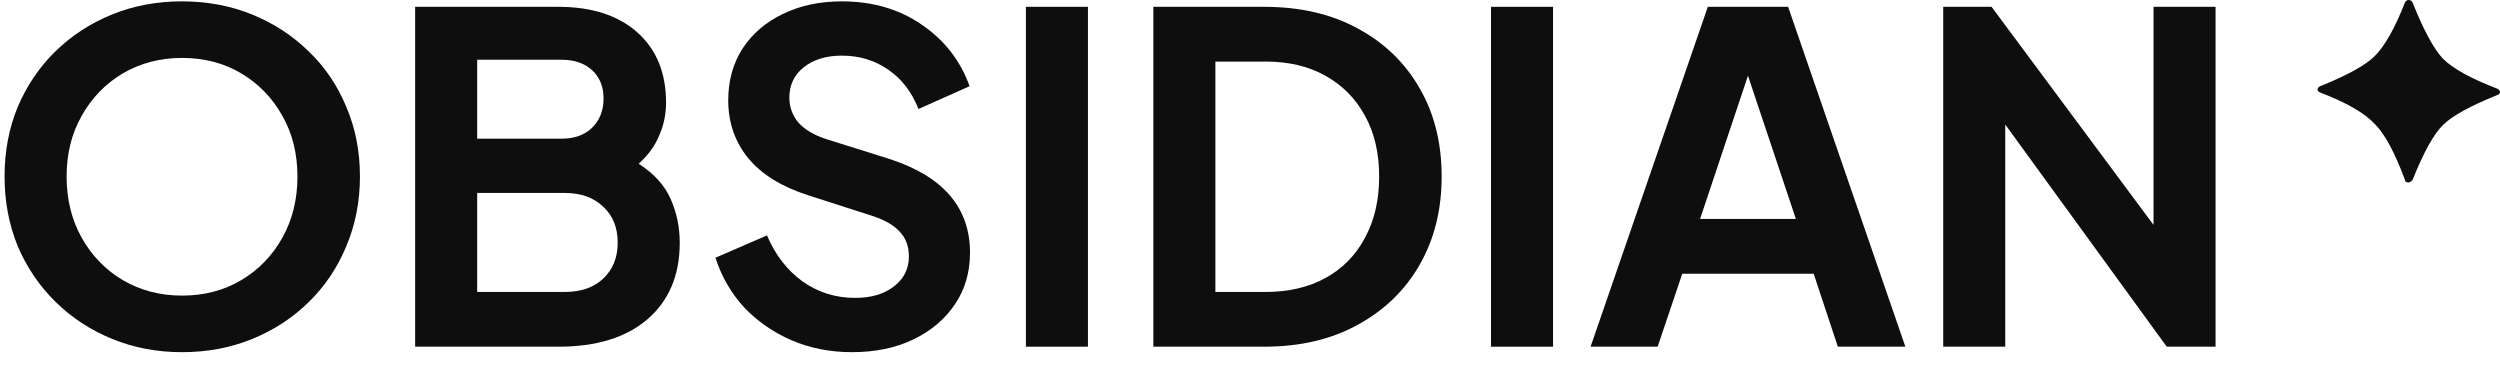
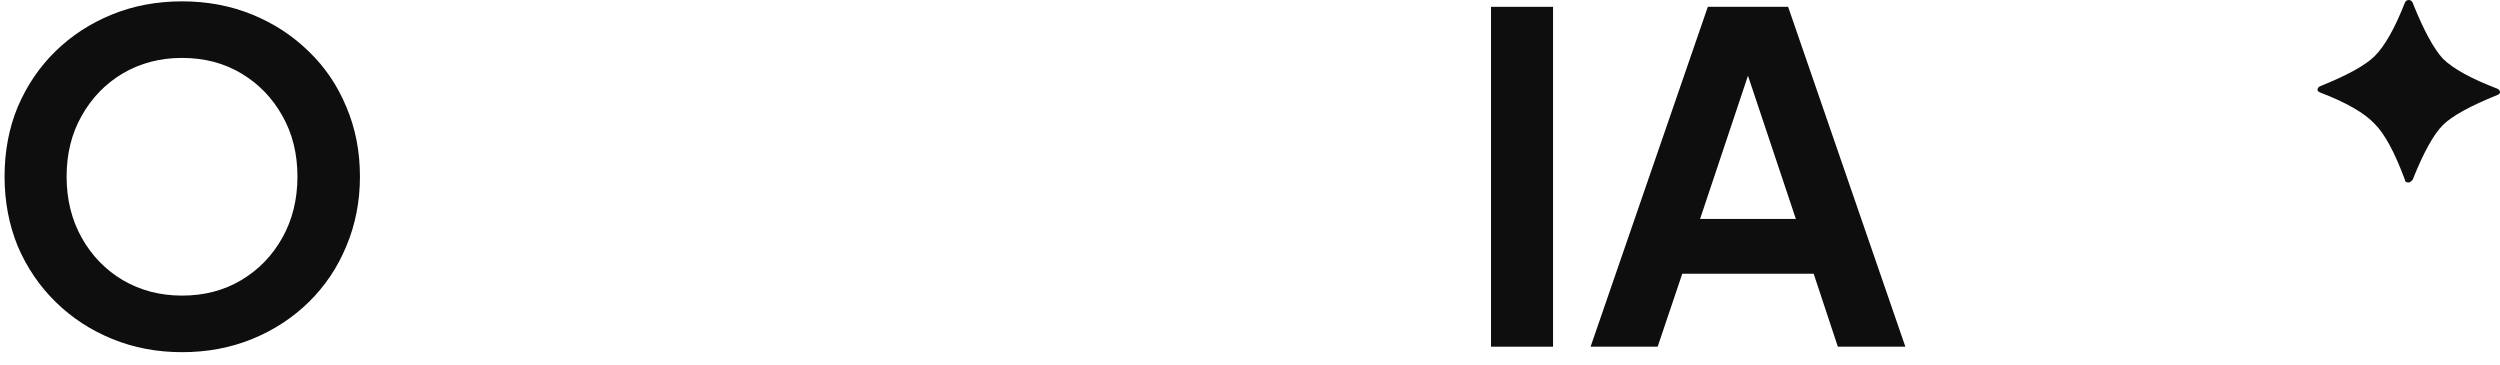
<svg xmlns="http://www.w3.org/2000/svg" width="137" height="20" viewBox="0 0 137 20" fill="none">
  <g clip-path="url(#clip0_2731_15)">
    <path d="M9.975 19.299C11.358 19.299 12.642 19.058 13.825 18.574C15.008 18.091 16.042 17.416 16.925 16.549C17.808 15.683 18.492 14.666 18.975 13.499C19.475 12.316 19.725 11.041 19.725 9.674C19.725 8.291 19.475 7.016 18.975 5.849C18.492 4.683 17.808 3.674 16.925 2.824C16.042 1.958 15.008 1.283 13.825 0.799C12.642 0.316 11.358 0.074 9.975 0.074C8.592 0.074 7.308 0.316 6.125 0.799C4.942 1.283 3.908 1.958 3.025 2.824C2.158 3.674 1.475 4.683 0.975 5.849C0.492 7.016 0.25 8.291 0.25 9.674C0.25 11.041 0.492 12.316 0.975 13.499C1.475 14.666 2.167 15.683 3.05 16.549C3.933 17.416 4.967 18.091 6.15 18.574C7.333 19.058 8.608 19.299 9.975 19.299ZM9.975 16.199C8.775 16.199 7.692 15.916 6.725 15.349C5.775 14.783 5.025 14.008 4.475 13.024C3.925 12.041 3.65 10.924 3.65 9.674C3.65 8.424 3.925 7.316 4.475 6.349C5.025 5.366 5.775 4.591 6.725 4.024C7.692 3.458 8.775 3.174 9.975 3.174C11.192 3.174 12.275 3.458 13.225 4.024C14.175 4.591 14.925 5.366 15.475 6.349C16.025 7.316 16.3 8.424 16.3 9.674C16.3 10.924 16.025 12.041 15.475 13.024C14.925 14.008 14.175 14.783 13.225 15.349C12.275 15.916 11.192 16.199 9.975 16.199Z" fill="#0E0E0E" />
-     <path d="M22.75 18.999H30.6C32.683 18.999 34.308 18.499 35.475 17.499C36.658 16.483 37.25 15.083 37.25 13.299C37.25 12.449 37.083 11.649 36.75 10.899C36.417 10.149 35.833 9.508 35 8.974C35.517 8.508 35.892 7.991 36.125 7.424C36.375 6.858 36.5 6.258 36.5 5.624C36.5 3.991 35.975 2.708 34.925 1.774C33.875 0.841 32.433 0.374 30.6 0.374H22.75V18.999ZM26.15 7.599V3.274H30.775C31.475 3.274 32.033 3.466 32.45 3.849C32.867 4.233 33.075 4.749 33.075 5.399C33.075 6.049 32.867 6.583 32.45 6.999C32.033 7.399 31.475 7.599 30.775 7.599H26.15ZM26.15 15.999V10.574H30.95C31.833 10.574 32.533 10.824 33.05 11.324C33.583 11.808 33.85 12.466 33.85 13.299C33.85 14.116 33.583 14.774 33.05 15.274C32.533 15.758 31.833 15.999 30.95 15.999H26.15Z" fill="#0E0E0E" />
-     <path d="M46.682 19.299C47.965 19.299 49.09 19.066 50.057 18.599C51.024 18.133 51.782 17.491 52.332 16.674C52.882 15.858 53.157 14.916 53.157 13.849C53.157 11.366 51.674 9.649 48.707 8.699L45.282 7.624C44.615 7.408 44.107 7.108 43.757 6.724C43.424 6.324 43.257 5.866 43.257 5.349C43.257 4.666 43.515 4.116 44.032 3.699C44.565 3.266 45.265 3.049 46.132 3.049C47.099 3.049 47.949 3.308 48.682 3.824C49.415 4.324 49.965 5.041 50.332 5.974L53.132 4.724C52.632 3.324 51.757 2.199 50.507 1.349C49.274 0.499 47.815 0.074 46.132 0.074C44.915 0.074 43.832 0.308 42.882 0.774C41.949 1.224 41.215 1.858 40.682 2.674C40.165 3.491 39.907 4.433 39.907 5.499C39.907 6.716 40.274 7.774 41.007 8.674C41.74 9.558 42.832 10.233 44.282 10.699L47.857 11.849C48.507 12.066 48.99 12.349 49.307 12.699C49.64 13.049 49.807 13.499 49.807 14.049C49.807 14.733 49.532 15.283 48.982 15.699C48.449 16.116 47.74 16.324 46.857 16.324C45.79 16.324 44.832 16.024 43.982 15.424C43.132 14.808 42.482 13.966 42.032 12.899L39.207 14.124C39.54 15.158 40.065 16.066 40.782 16.849C41.515 17.616 42.382 18.216 43.382 18.649C44.399 19.083 45.499 19.299 46.682 19.299Z" fill="#0E0E0E" />
-     <path d="M56.219 18.999H59.619V0.374H56.219V18.999Z" fill="#0E0E0E" />
-     <path d="M63.203 18.999H69.278C71.245 18.999 72.953 18.599 74.403 17.799C75.87 16.999 77.003 15.899 77.803 14.499C78.603 13.099 79.003 11.491 79.003 9.674C79.003 7.841 78.603 6.233 77.803 4.849C77.003 3.449 75.878 2.358 74.428 1.574C72.978 0.774 71.261 0.374 69.278 0.374H63.203V18.999ZM66.603 15.999V3.374H69.353C70.62 3.374 71.712 3.633 72.628 4.149C73.561 4.666 74.287 5.399 74.803 6.349C75.32 7.283 75.578 8.391 75.578 9.674C75.578 10.958 75.32 12.074 74.803 13.024C74.303 13.974 73.587 14.708 72.653 15.224C71.72 15.741 70.62 15.999 69.353 15.999H66.603Z" fill="#0E0E0E" />
    <path d="M81.707 18.999H85.107V0.374H81.707V18.999Z" fill="#0E0E0E" />
    <path d="M87.164 18.999H90.839L92.189 14.999H99.389L100.714 18.999H104.414L97.989 0.374H93.589L87.164 18.999ZM93.164 11.999L95.789 4.149L98.414 11.999H93.164Z" fill="#0E0E0E" />
-     <path d="M106.488 18.999H109.888V6.824L118.738 18.999H121.413V0.374H118.013V12.324L109.138 0.374H106.488V18.999Z" fill="#0E0E0E" />
    <path d="M136.861 4.863C136.954 4.909 137 4.977 137 5.068C137 5.114 136.954 5.16 136.861 5.205C135.38 5.799 134.384 6.347 133.875 6.849C133.366 7.352 132.81 8.356 132.208 9.863C132.116 9.954 132.046 10 132 10C131.861 10 131.792 9.954 131.792 9.863C131.236 8.356 130.681 7.329 130.125 6.781C129.569 6.187 128.574 5.616 127.139 5.068C127.046 5.023 127 4.977 127 4.932C127 4.84 127.046 4.772 127.139 4.726C128.62 4.132 129.616 3.584 130.125 3.082C130.681 2.534 131.236 1.553 131.792 0.137C131.838 0.046 131.907 0 132 0C132.093 0 132.162 0.046 132.208 0.137C132.81 1.644 133.366 2.671 133.875 3.219C134.431 3.767 135.426 4.315 136.861 4.863Z" fill="#0E0E0E" />
  </g>
  <defs>
    <clipPath id="clip0_2731_15">
      <rect width="137" height="20" fill="white" />
    </clipPath>
  </defs>
</svg>